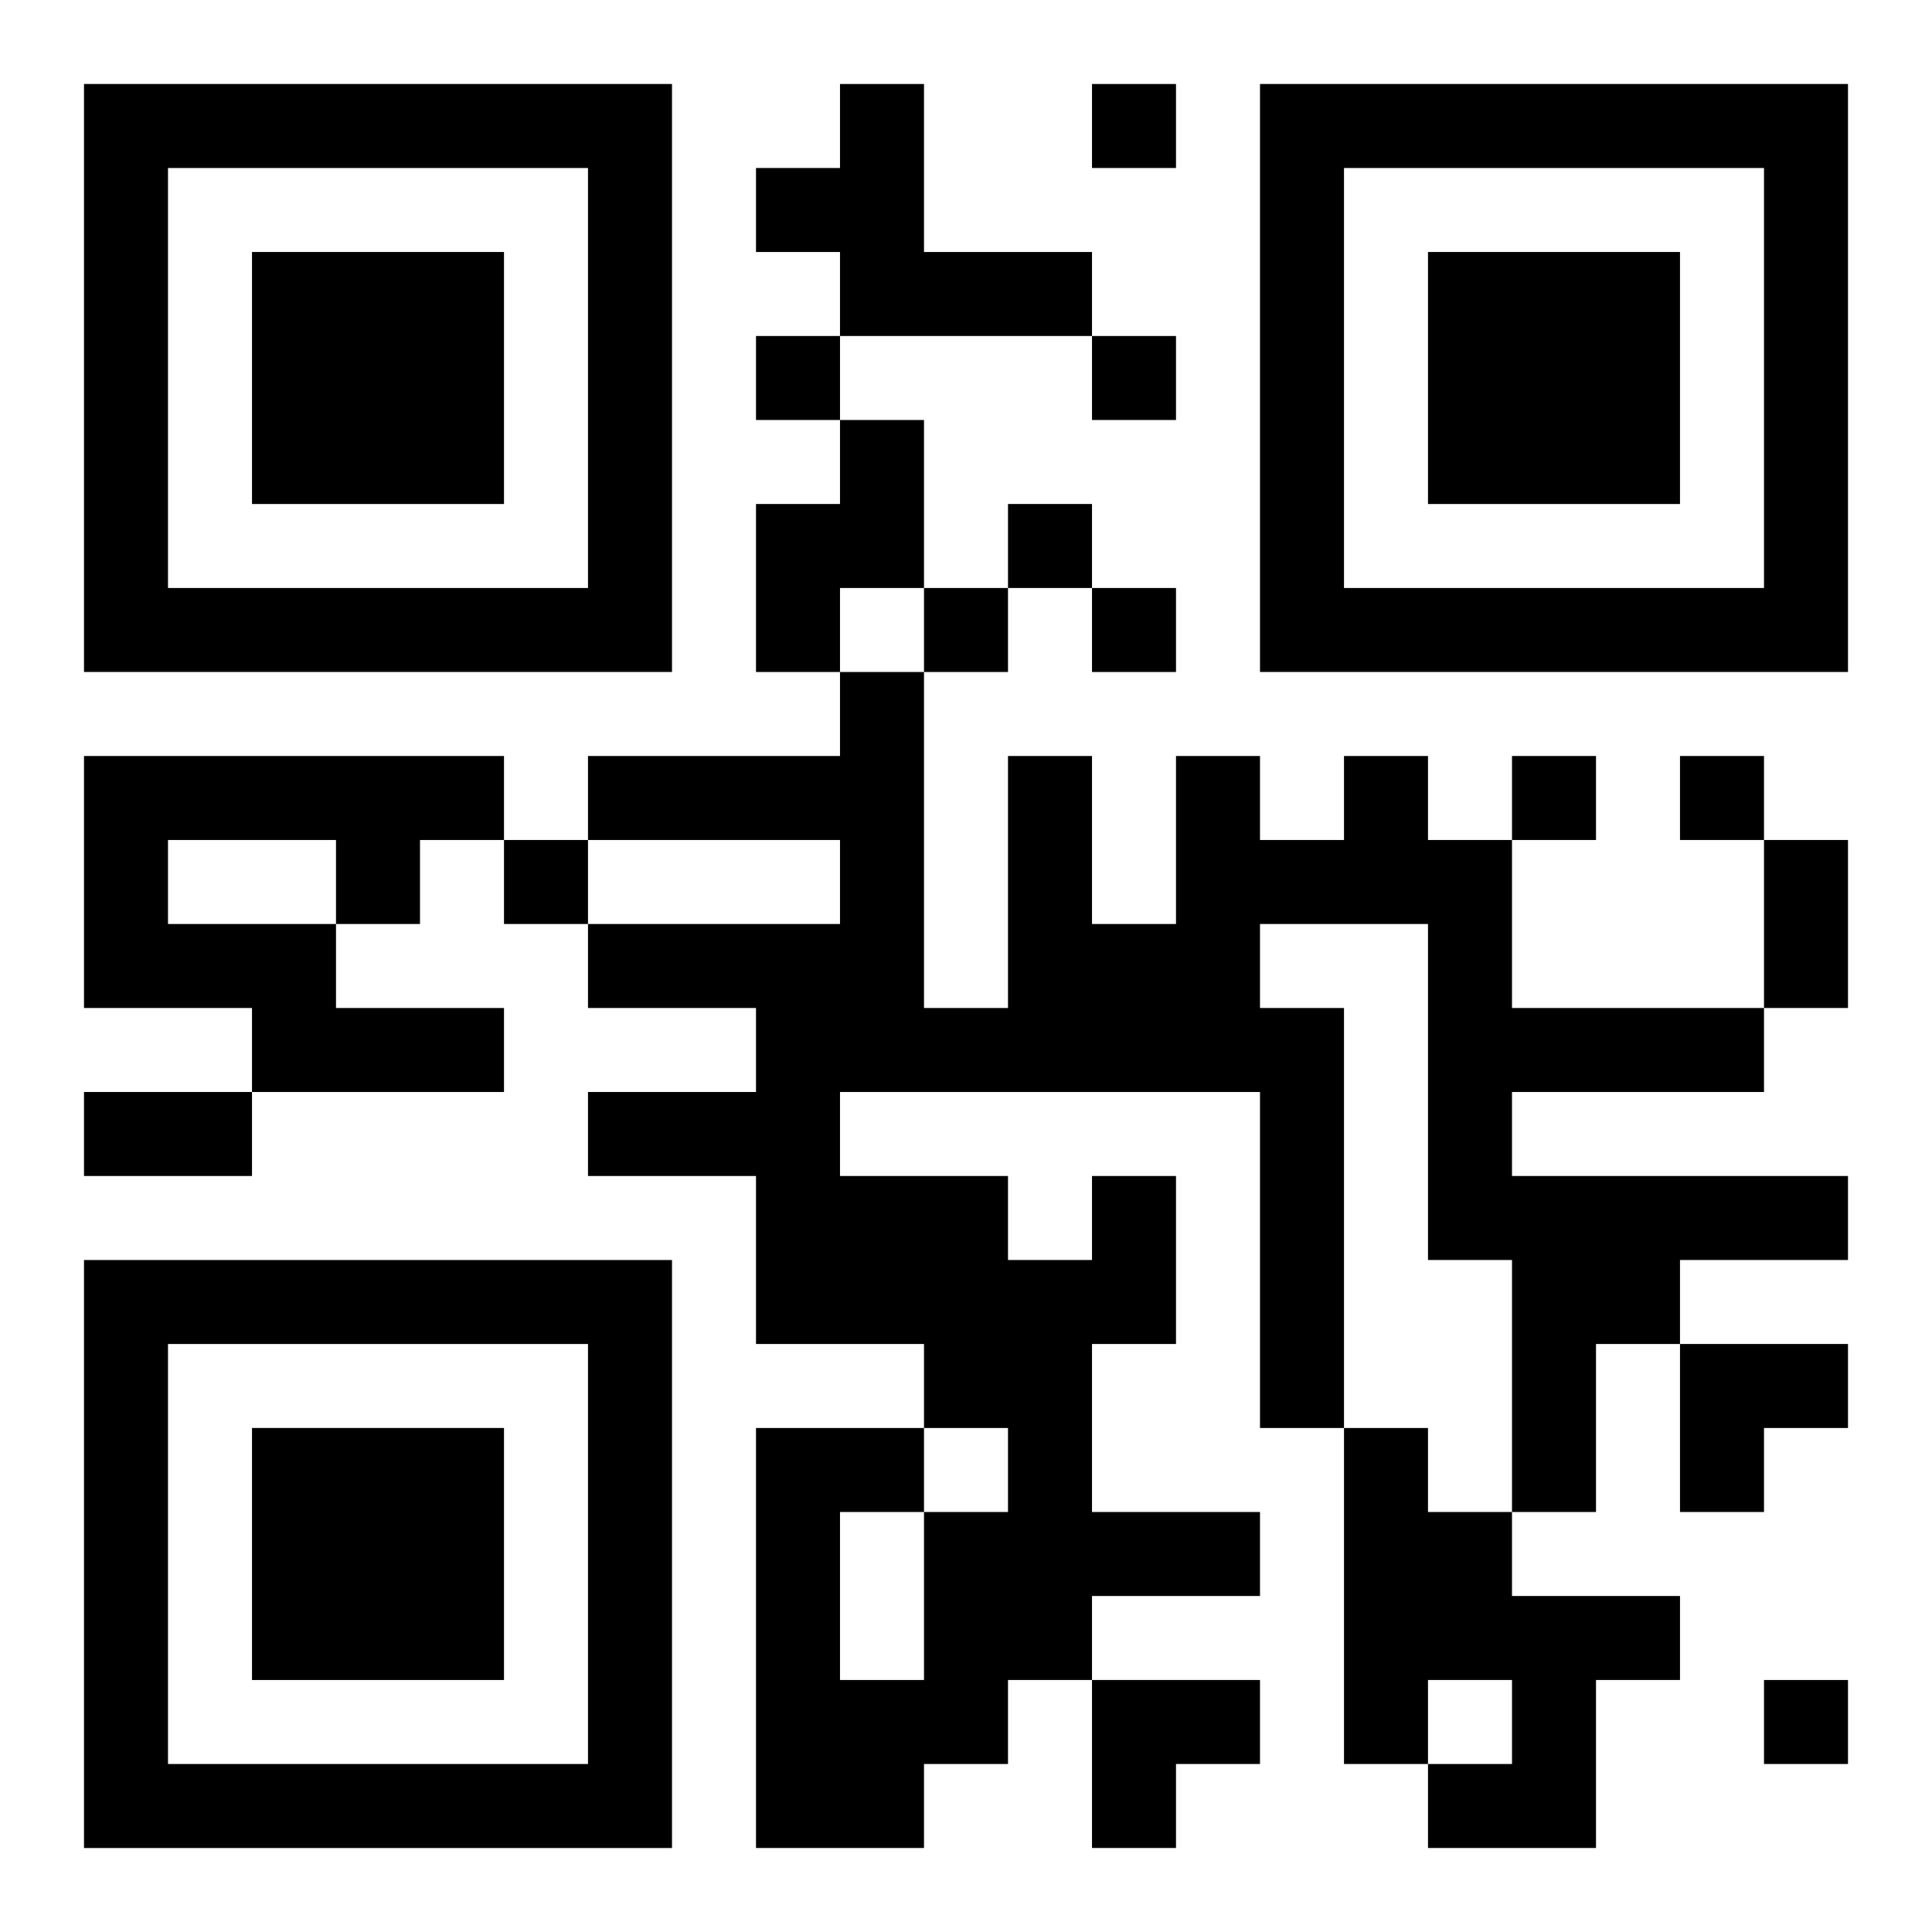
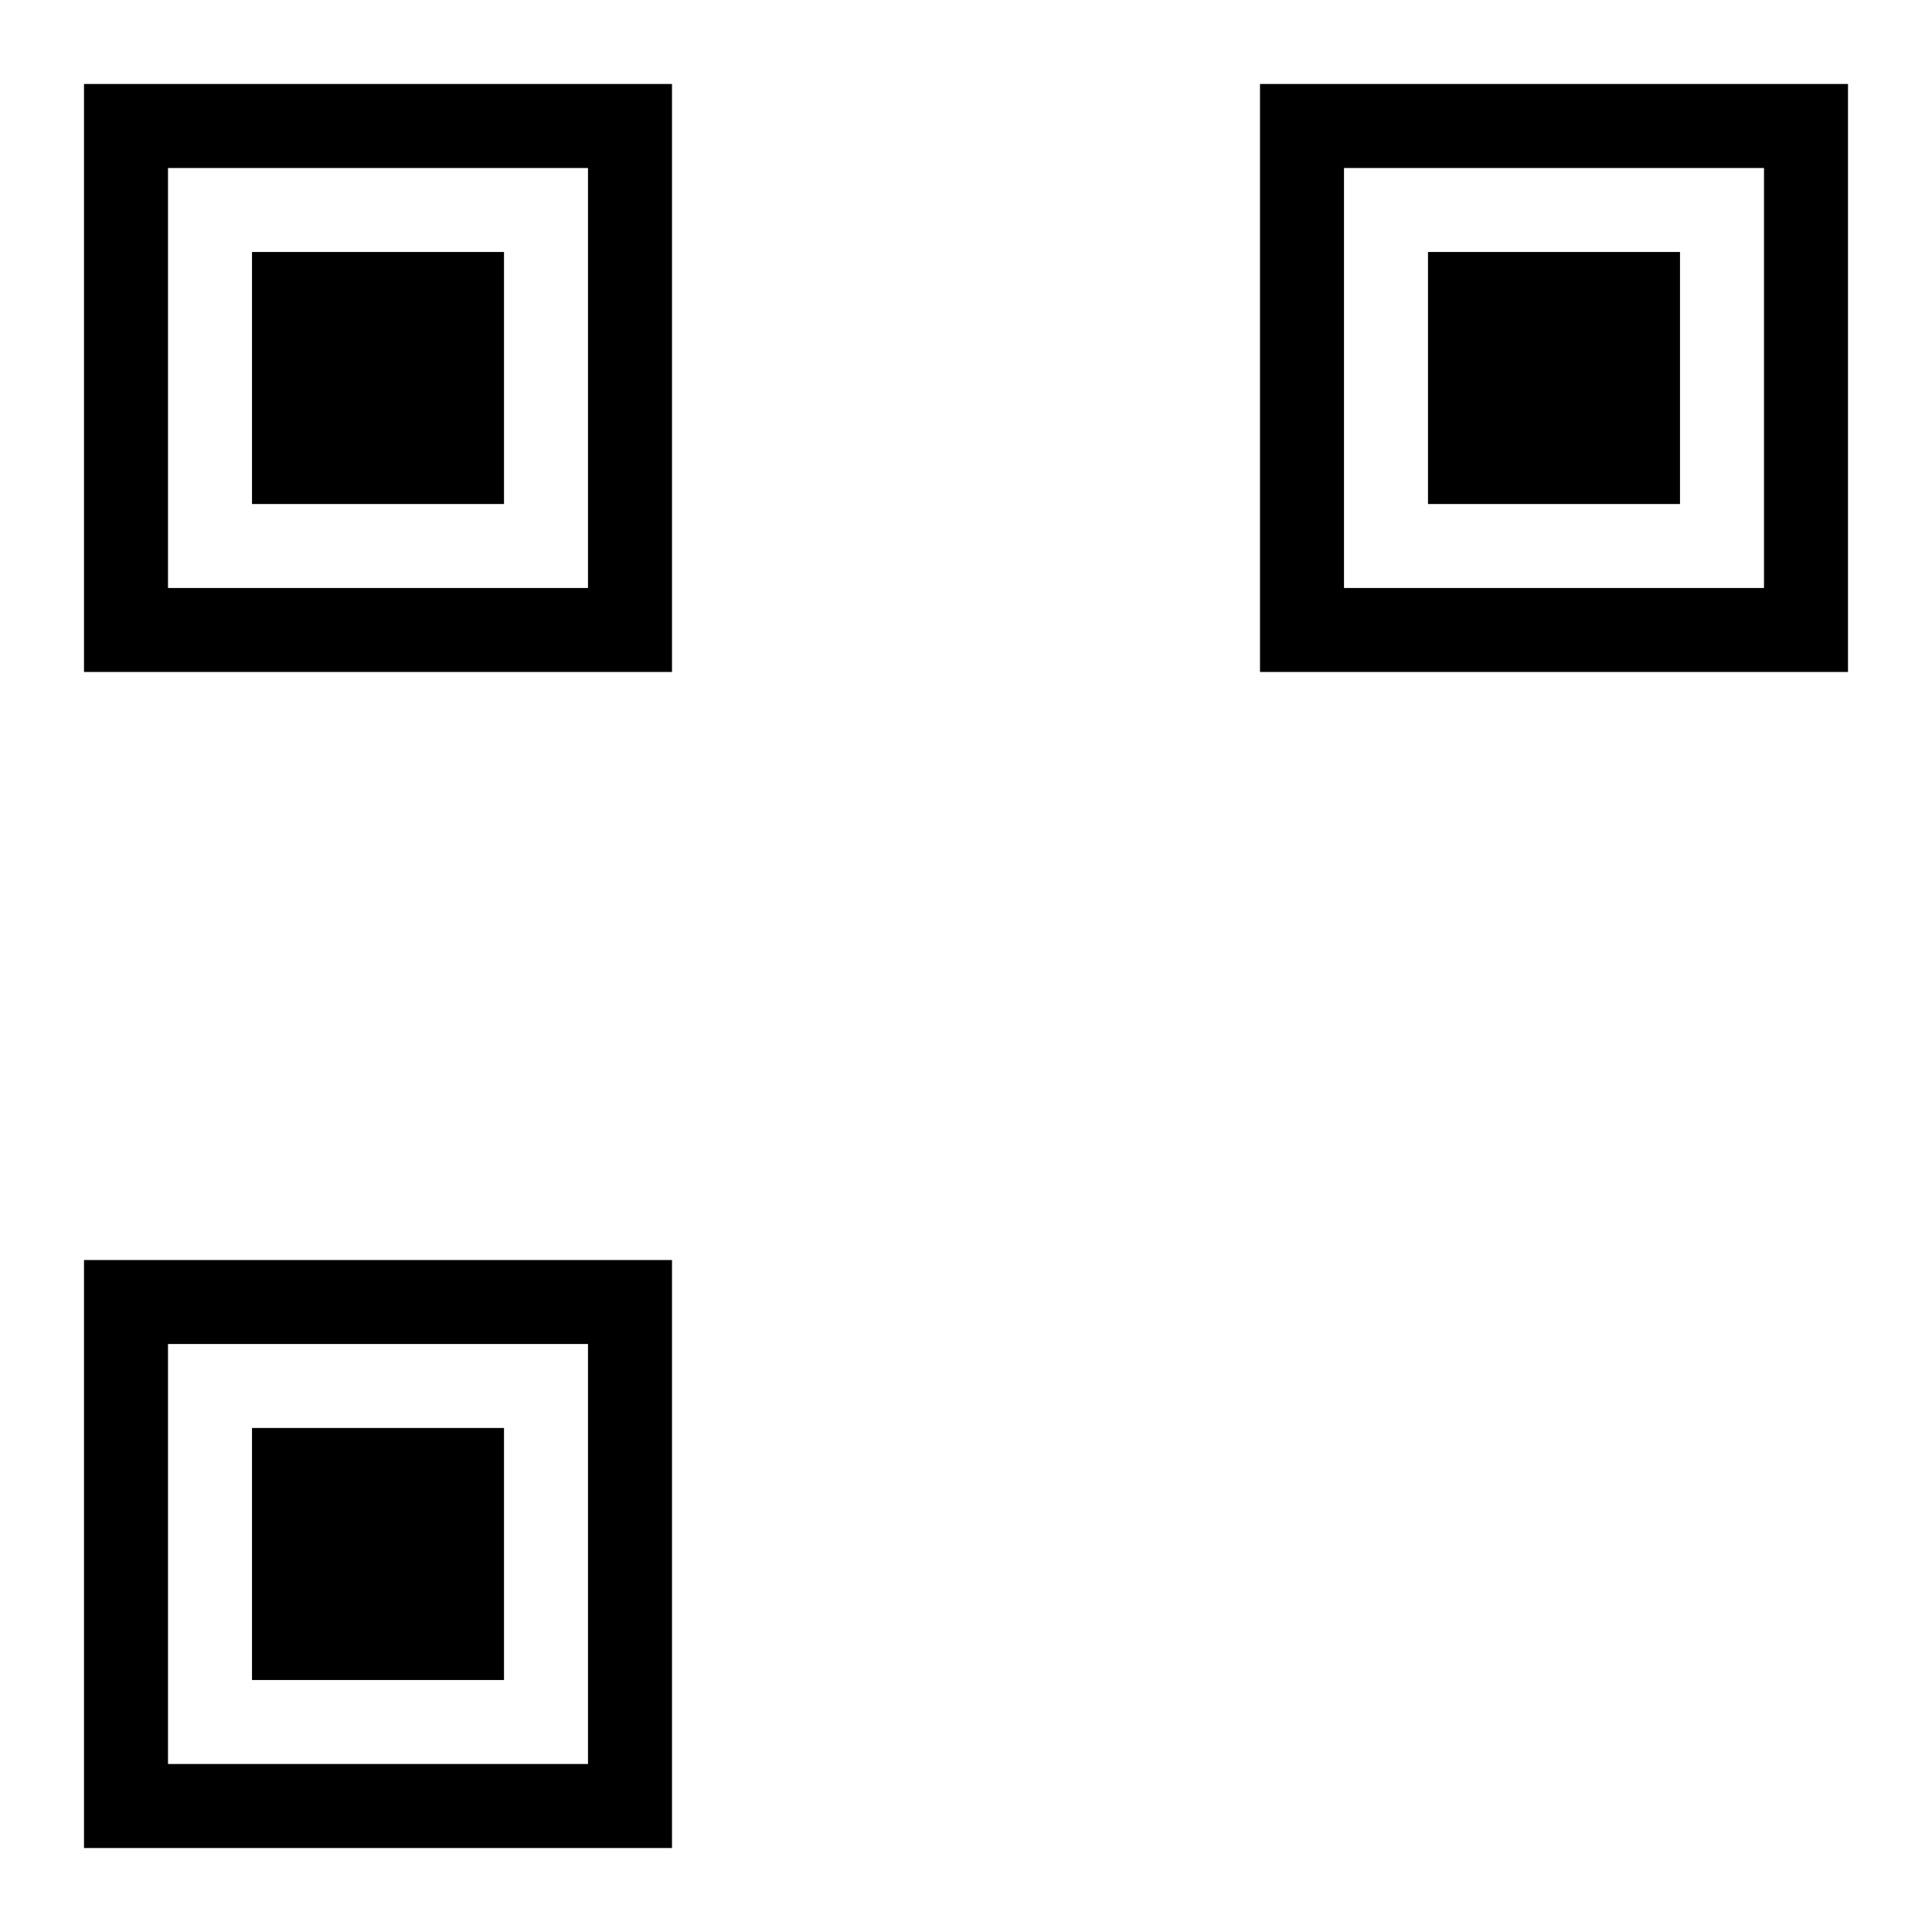
<svg xmlns="http://www.w3.org/2000/svg" xmlns:xlink="http://www.w3.org/1999/xlink" width="250" height="250" baseProfile="full" version="1.1" viewBox="-1 -1 23 23">
  <symbol id="a">
    <path d="m0 7v7h7v-7h-7zm1 1h5v5h-5v-5zm1 1v3h3v-3h-3z" />
  </symbol>
  <use y="-7" xlink:href="#a" />
  <use y="7" xlink:href="#a" />
  <use x="14" y="-7" xlink:href="#a" />
-   <path d="m9 0h1v2h2v1h-3v-1h-1v-1h1v-1m0 4h1v2h-1v1h-1v-2h1v-1m-9 4h5v1h-1v1h-1v1h2v1h-3v-1h-2v-3m1 1v1h2v-1h-2m11 4h1v2h-1v2h2v1h-2v1h-1v1h-1v1h-2v-5h2v1h1v-1h-1v-1h-2v-2h-2v-1h2v-1h-2v-1h3v-1h-3v-1h3v-1h1v4h1v-3h1v2h1v-2h1v1h1v-1h1v1h1v2h3v1h-3v1h4v1h-2v1h-1v2h-1v-3h-1v-4h-2v1h1v5h-1v-4h-5v1h2v1h1v-1m-3 4v2h1v-2h-1m6-1h1v1h1v1h2v1h-1v2h-2v-1h1v-1h-1v1h-1v-4m-3-16v1h1v-1h-1m-4 3v1h1v-1h-1m4 0v1h1v-1h-1m-1 2v1h1v-1h-1m-1 1v1h1v-1h-1m2 0v1h1v-1h-1m5 2v1h1v-1h-1m2 0v1h1v-1h-1m-14 1v1h1v-1h-1m15 10v1h1v-1h-1m0-10h1v2h-1v-2m-20 3h2v1h-2v-1m19 3h2v1h-1v1h-1zm-7 4h2v1h-1v1h-1z" />
</svg>